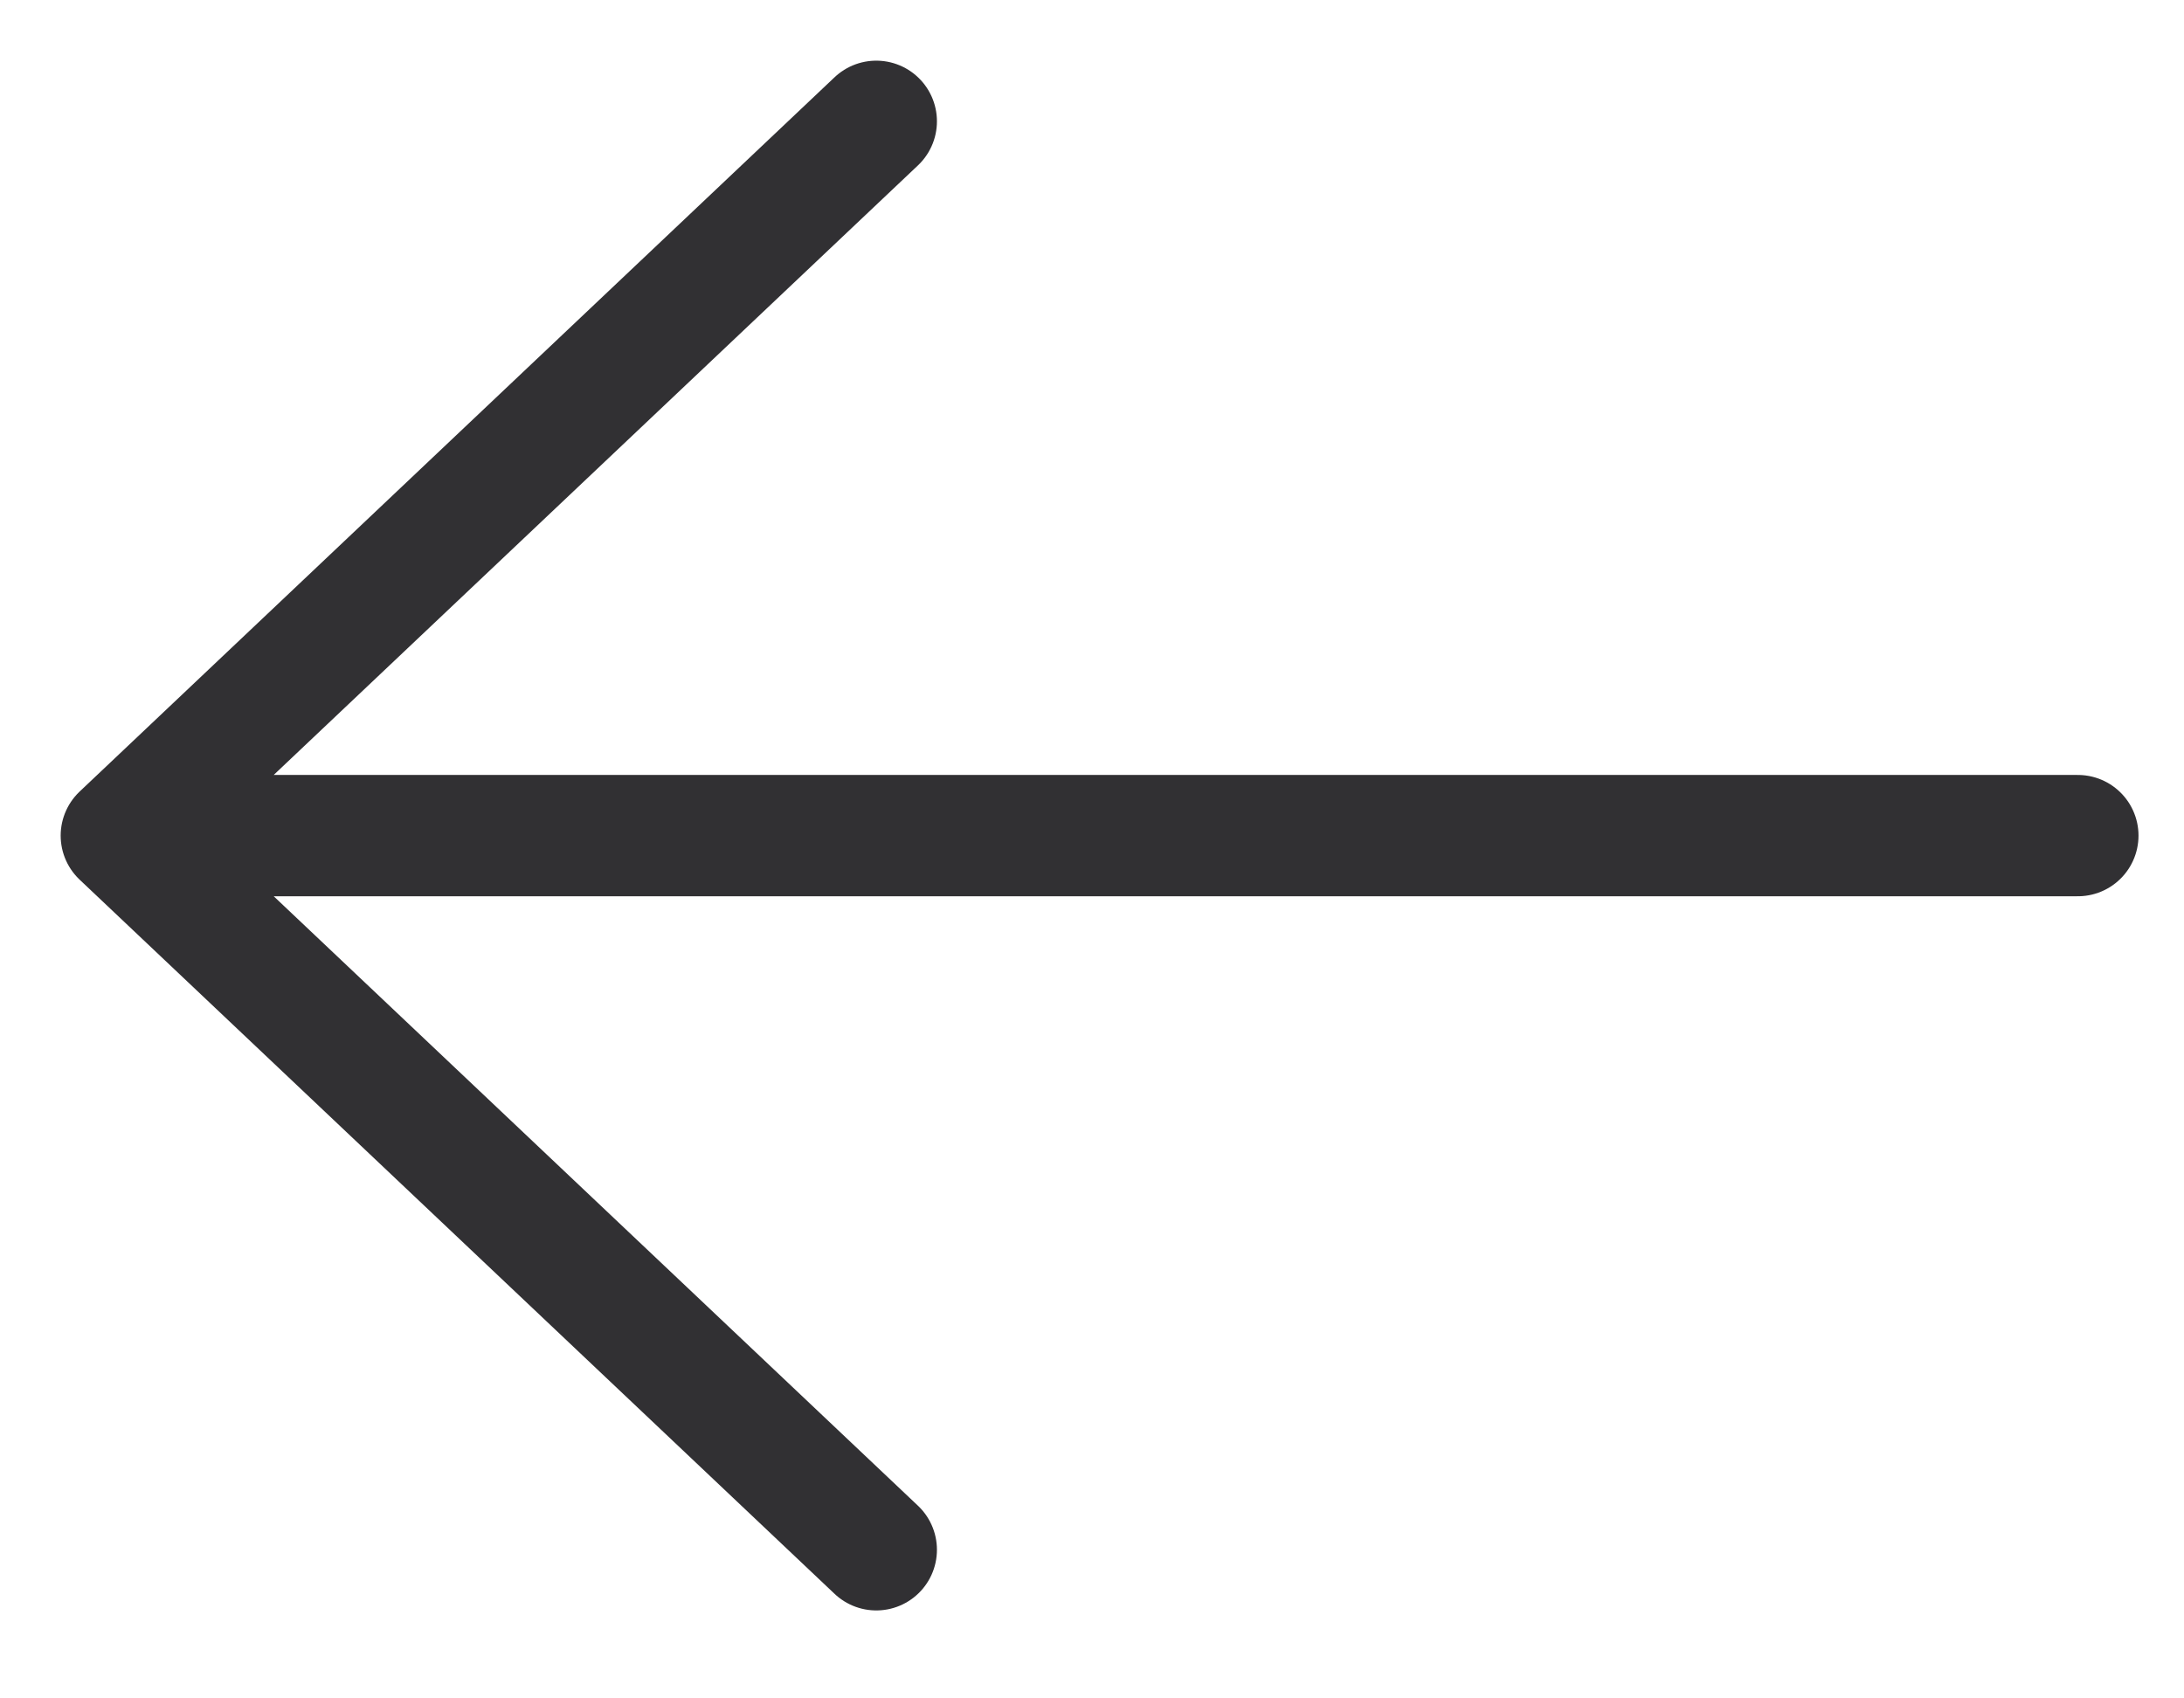
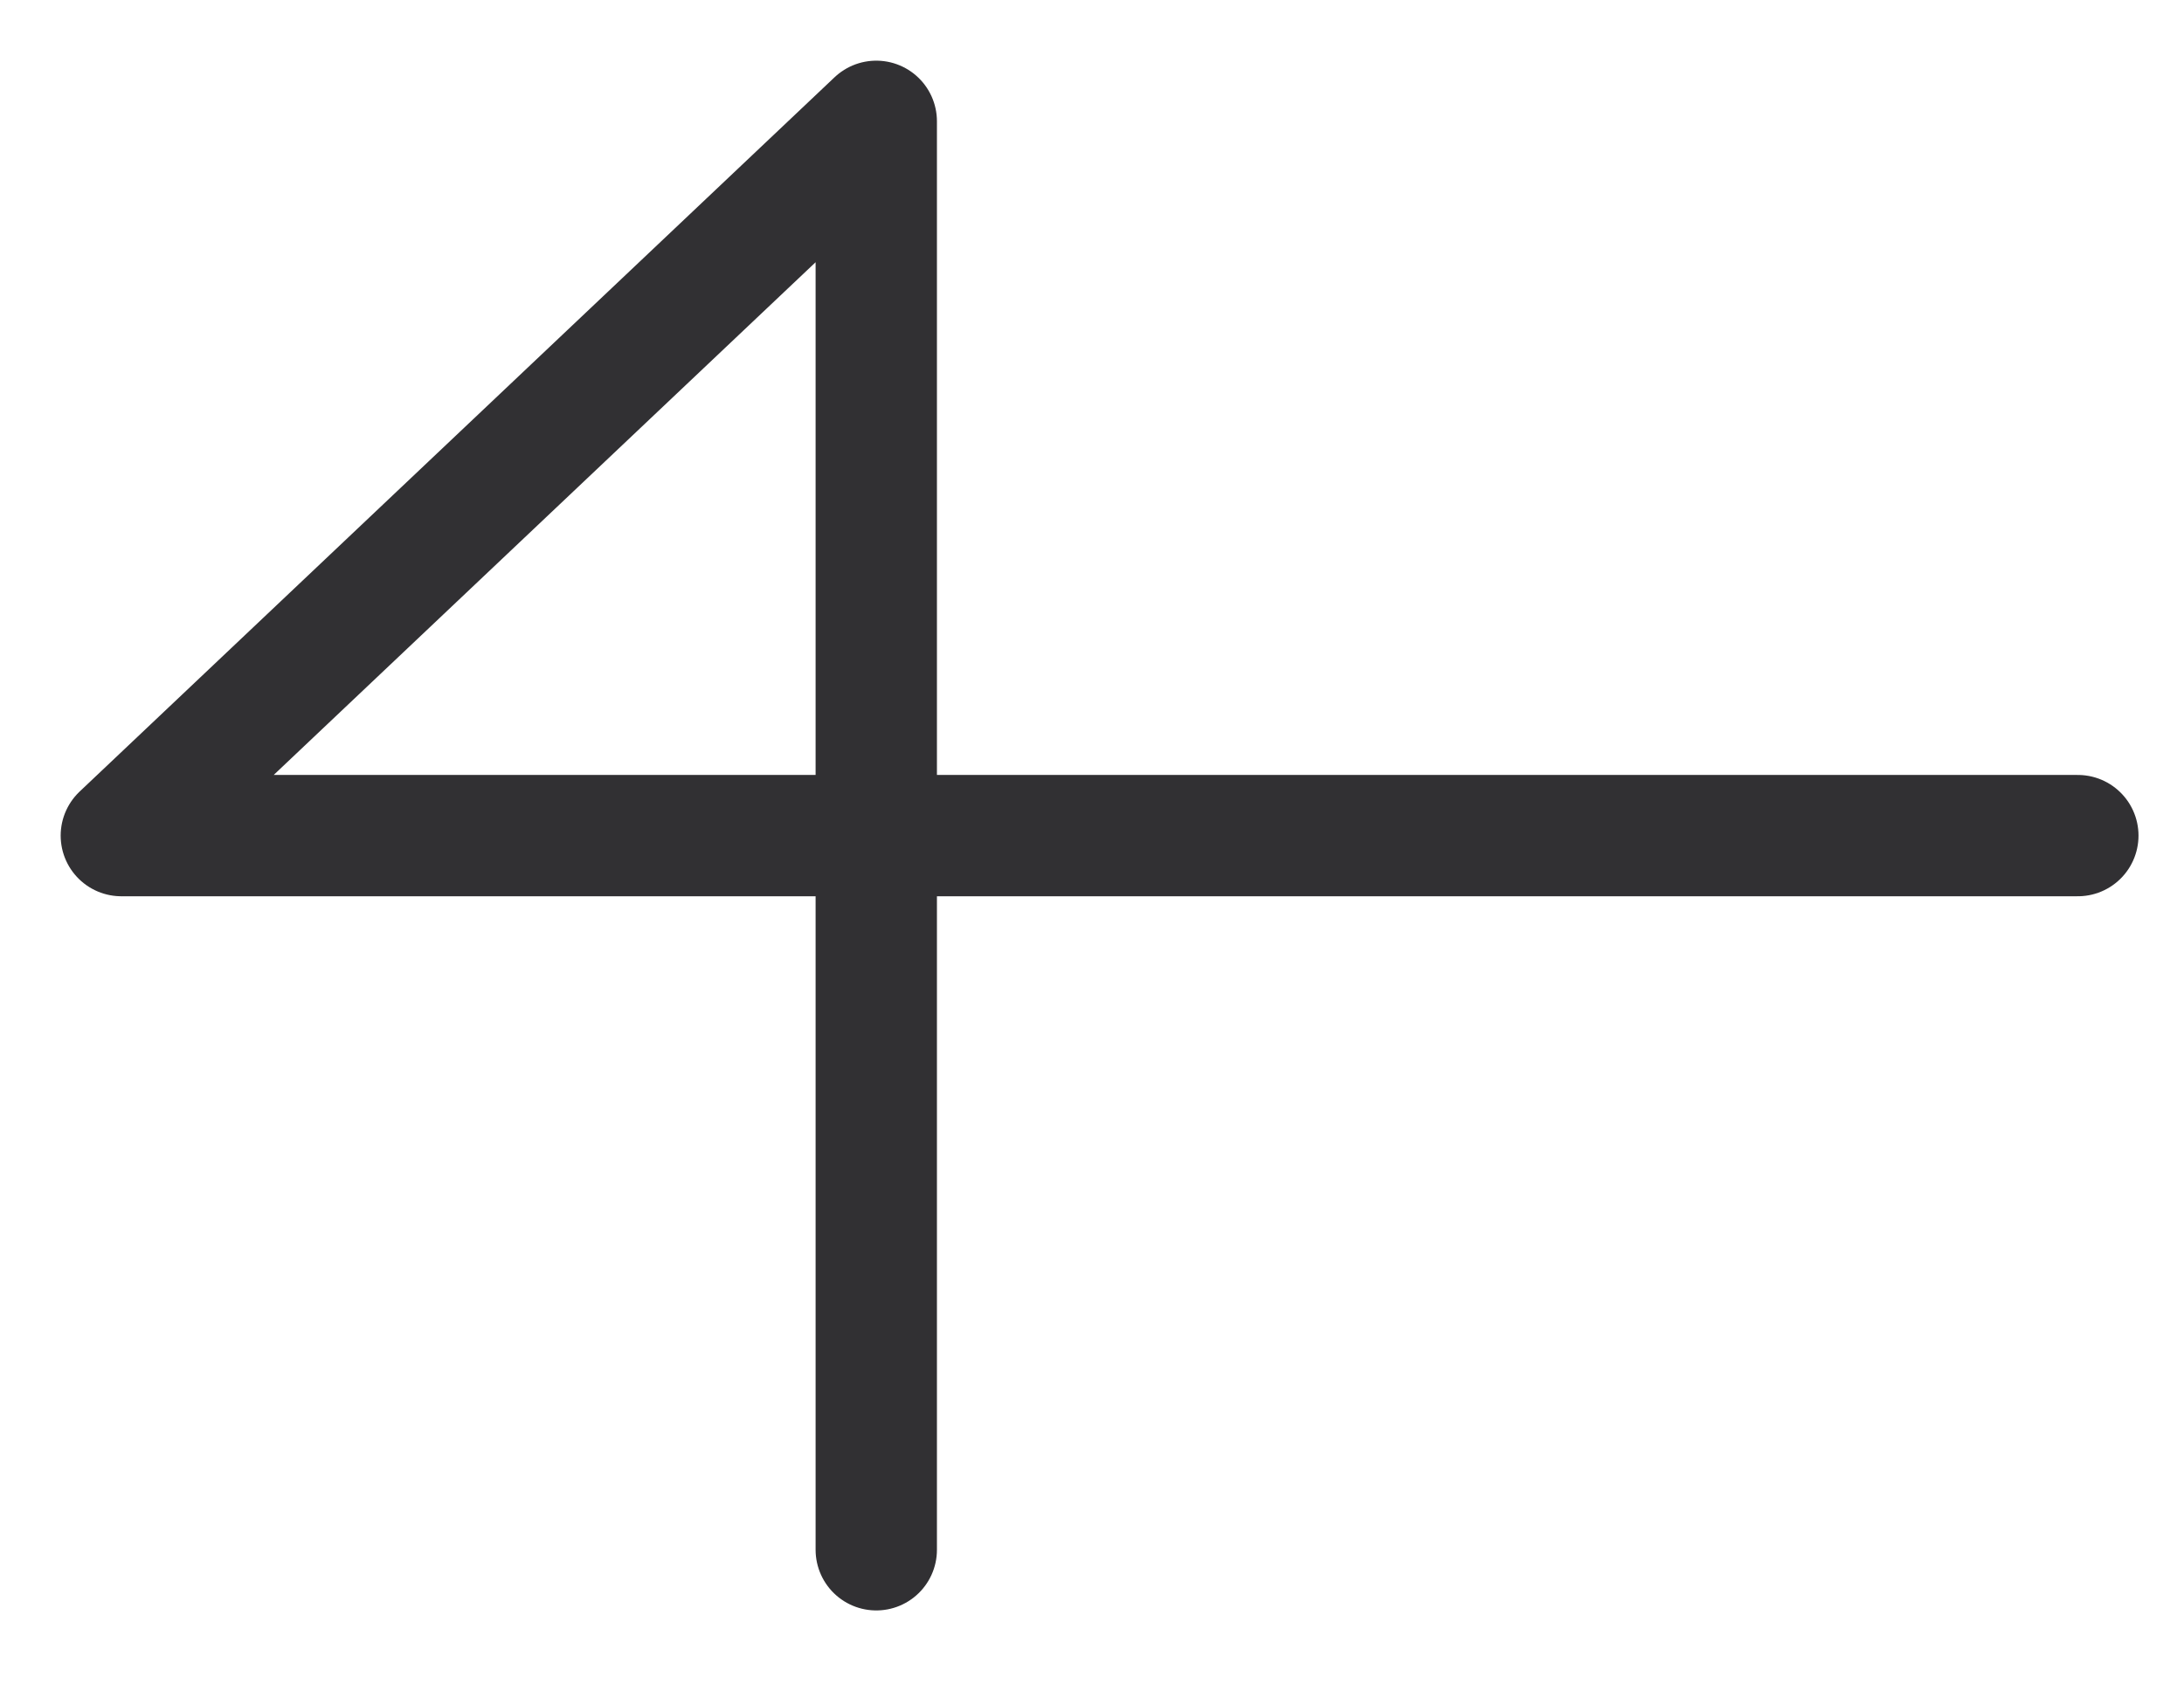
<svg xmlns="http://www.w3.org/2000/svg" width="18" height="14" viewBox="0 0 18 14" fill="none">
-   <path d="M17.125 6.888H1M1 6.888L7.222 1M1 6.888L7.222 12.775" stroke="#313033" stroke-linecap="round" stroke-linejoin="round" />
+   <path d="M17.125 6.888H1M1 6.888L7.222 1L7.222 12.775" stroke="#313033" stroke-linecap="round" stroke-linejoin="round" />
</svg>